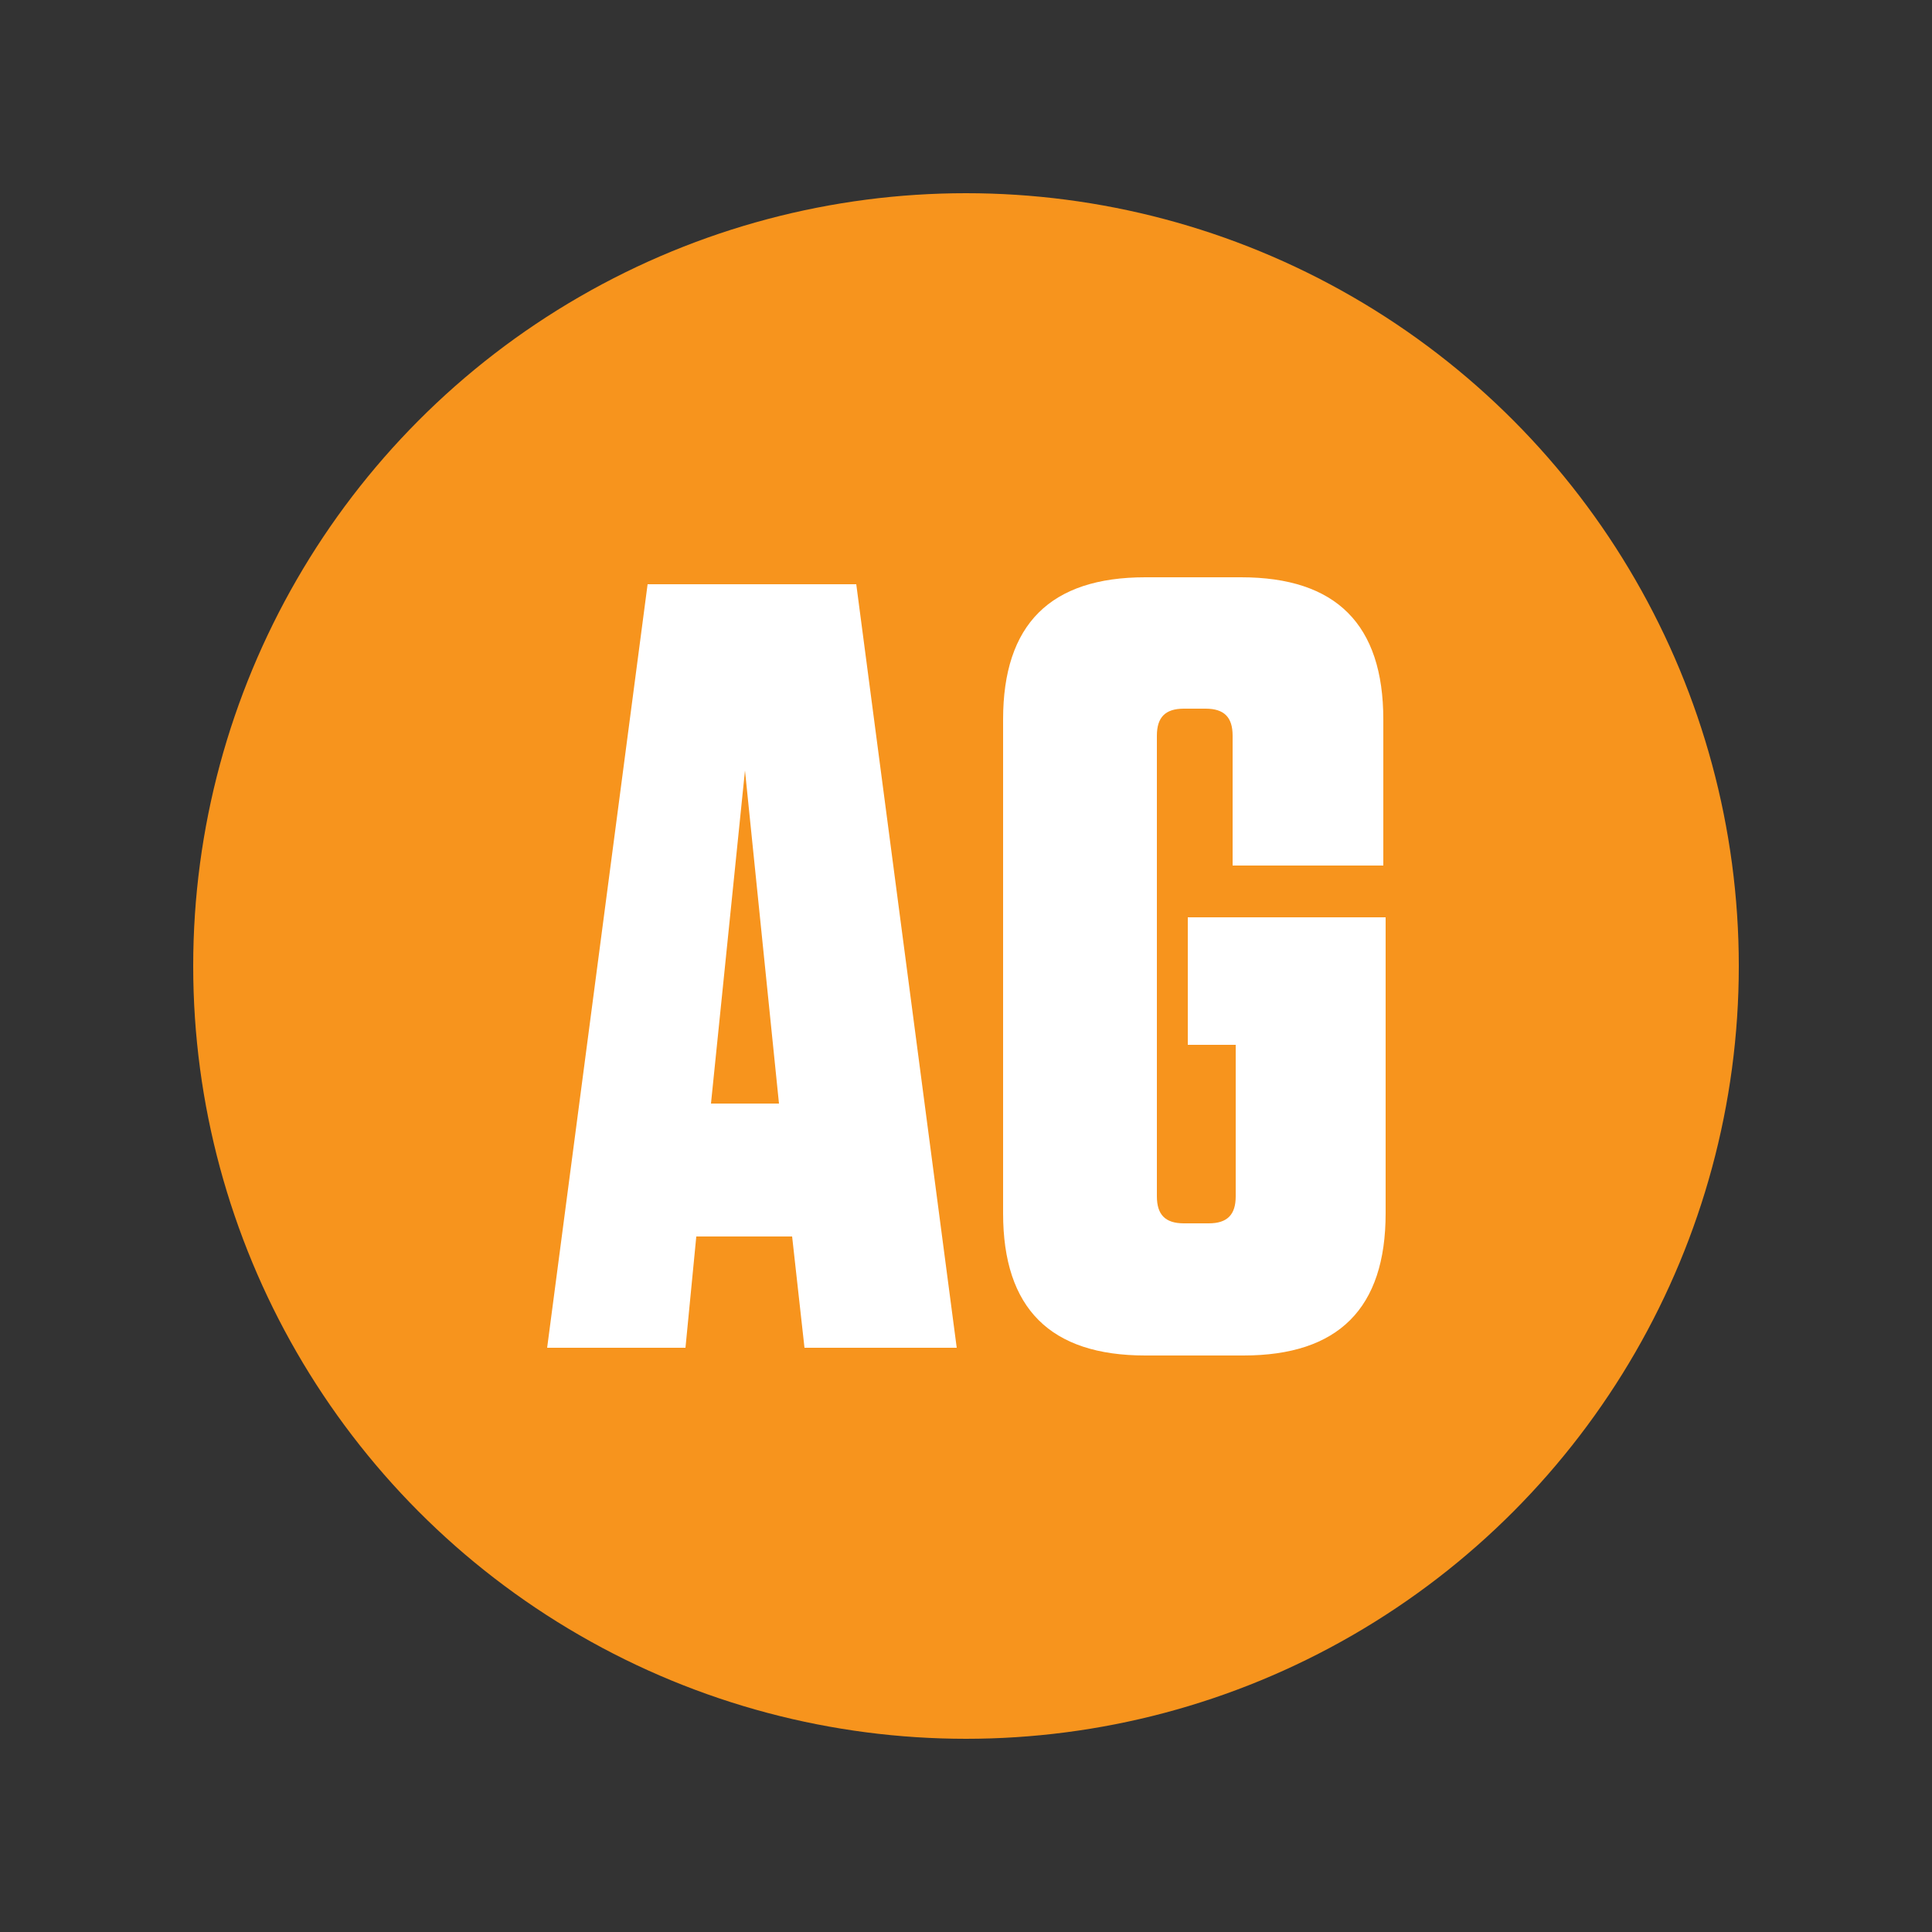
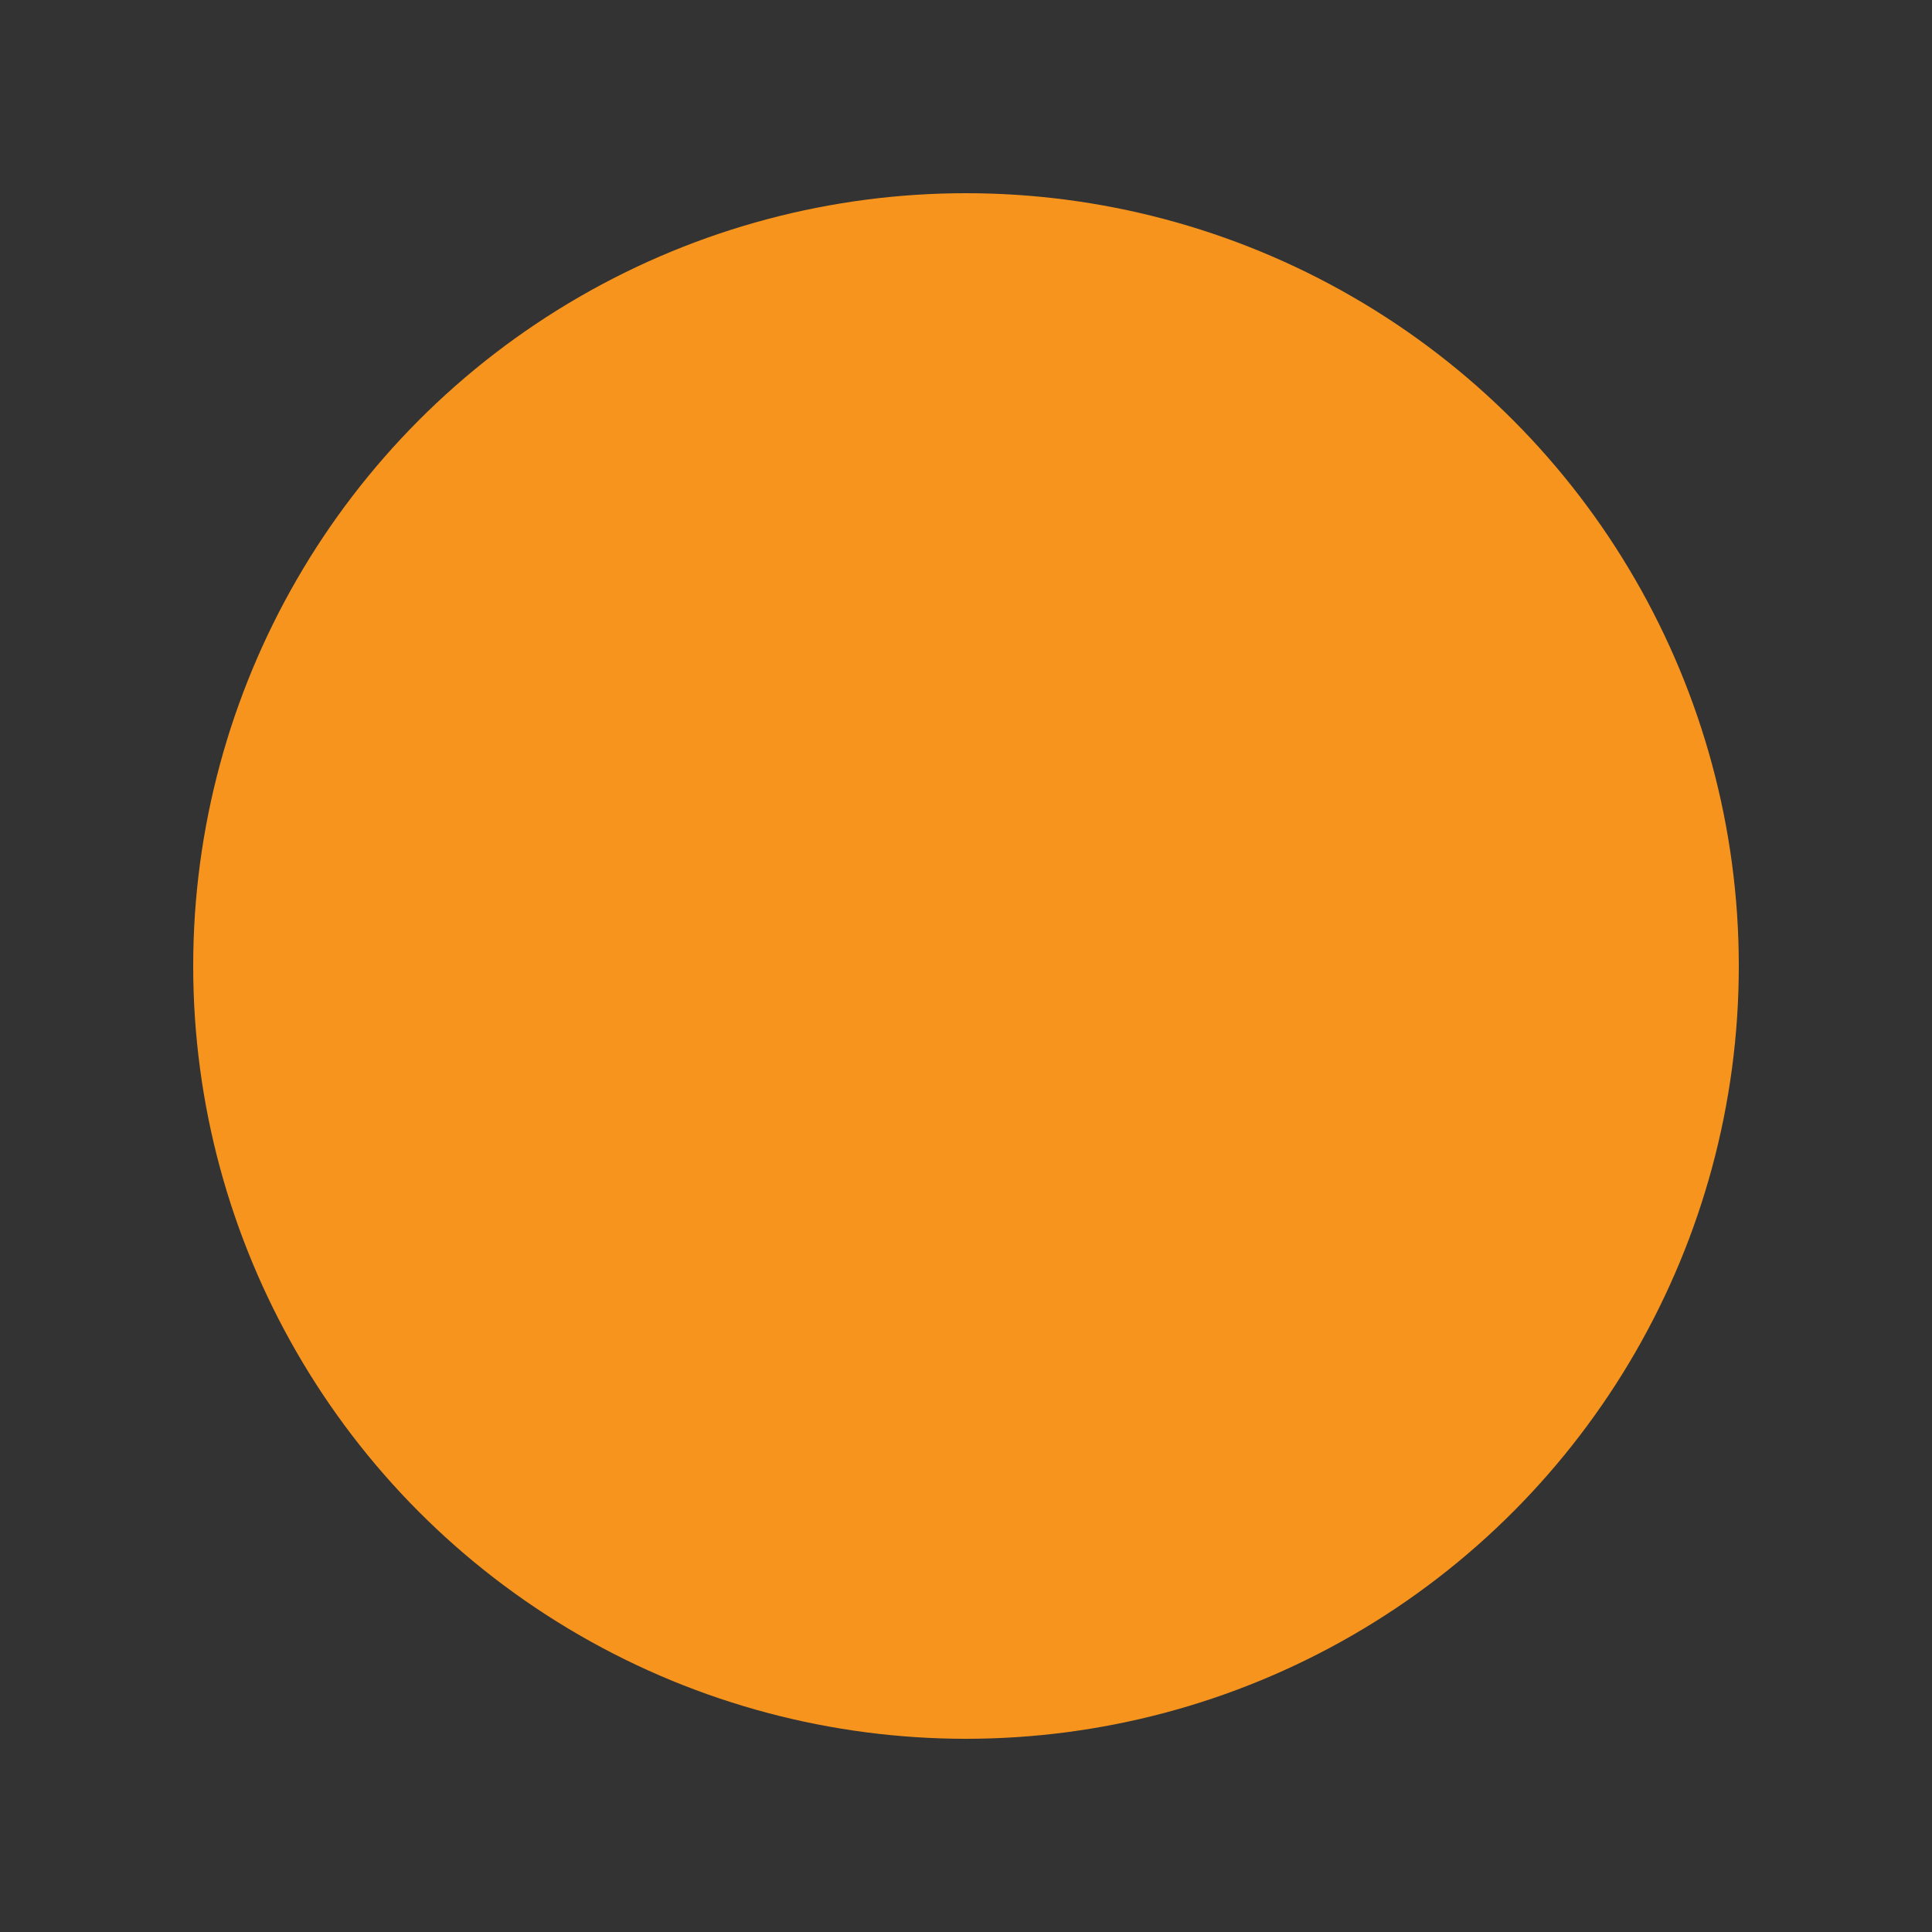
<svg xmlns="http://www.w3.org/2000/svg" version="1.1" id="Shuttles" x="0px" y="0px" viewBox="0 0 250 250" style="enable-background:new 0 0 250 250;" xml:space="preserve">
  <rect x="0" y="0" width="250" height="250" fill="#333333" stroke="none" />
  <style type="text/css">
	.st0{fill:#F7941D;}
	.st1{enable-background:new    ;}
	.st2{fill:#FFFFFF;}
</style>
  <g id="Agronomy">
    <circle class="st0" cx="125" cy="125" r="100" />
    <g class="st1">
-       <path class="st2" d="M104.1,174.4l-1.6-14.4H90.1l-1.4,14.4H70.8l13-98.8h27l13,98.8H104.1z M92,142.8h8.8l-4.4-43.1L92,142.8z" />
-       <path class="st2" d="M153.7,135.2v-16.5h25.6v38.3c0,12.3-6.1,18.4-18.4,18.4h-12.7c-12.3,0-18.4-6.1-18.4-18.4V93.1    c0-12.3,6.1-18.4,18.4-18.4h12.4c12.3,0,18.4,6.1,18.4,18.4V112h-19.5V95.2c0-2.4-1.1-3.5-3.5-3.5h-2.8c-2.4,0-3.5,1.1-3.5,3.5    v59.6c0,2.4,1.1,3.5,3.5,3.5h3.2c2.4,0,3.5-1.1,3.5-3.5v-19.6H153.7z" />
-     </g>
+       </g>
  </g>
</svg>